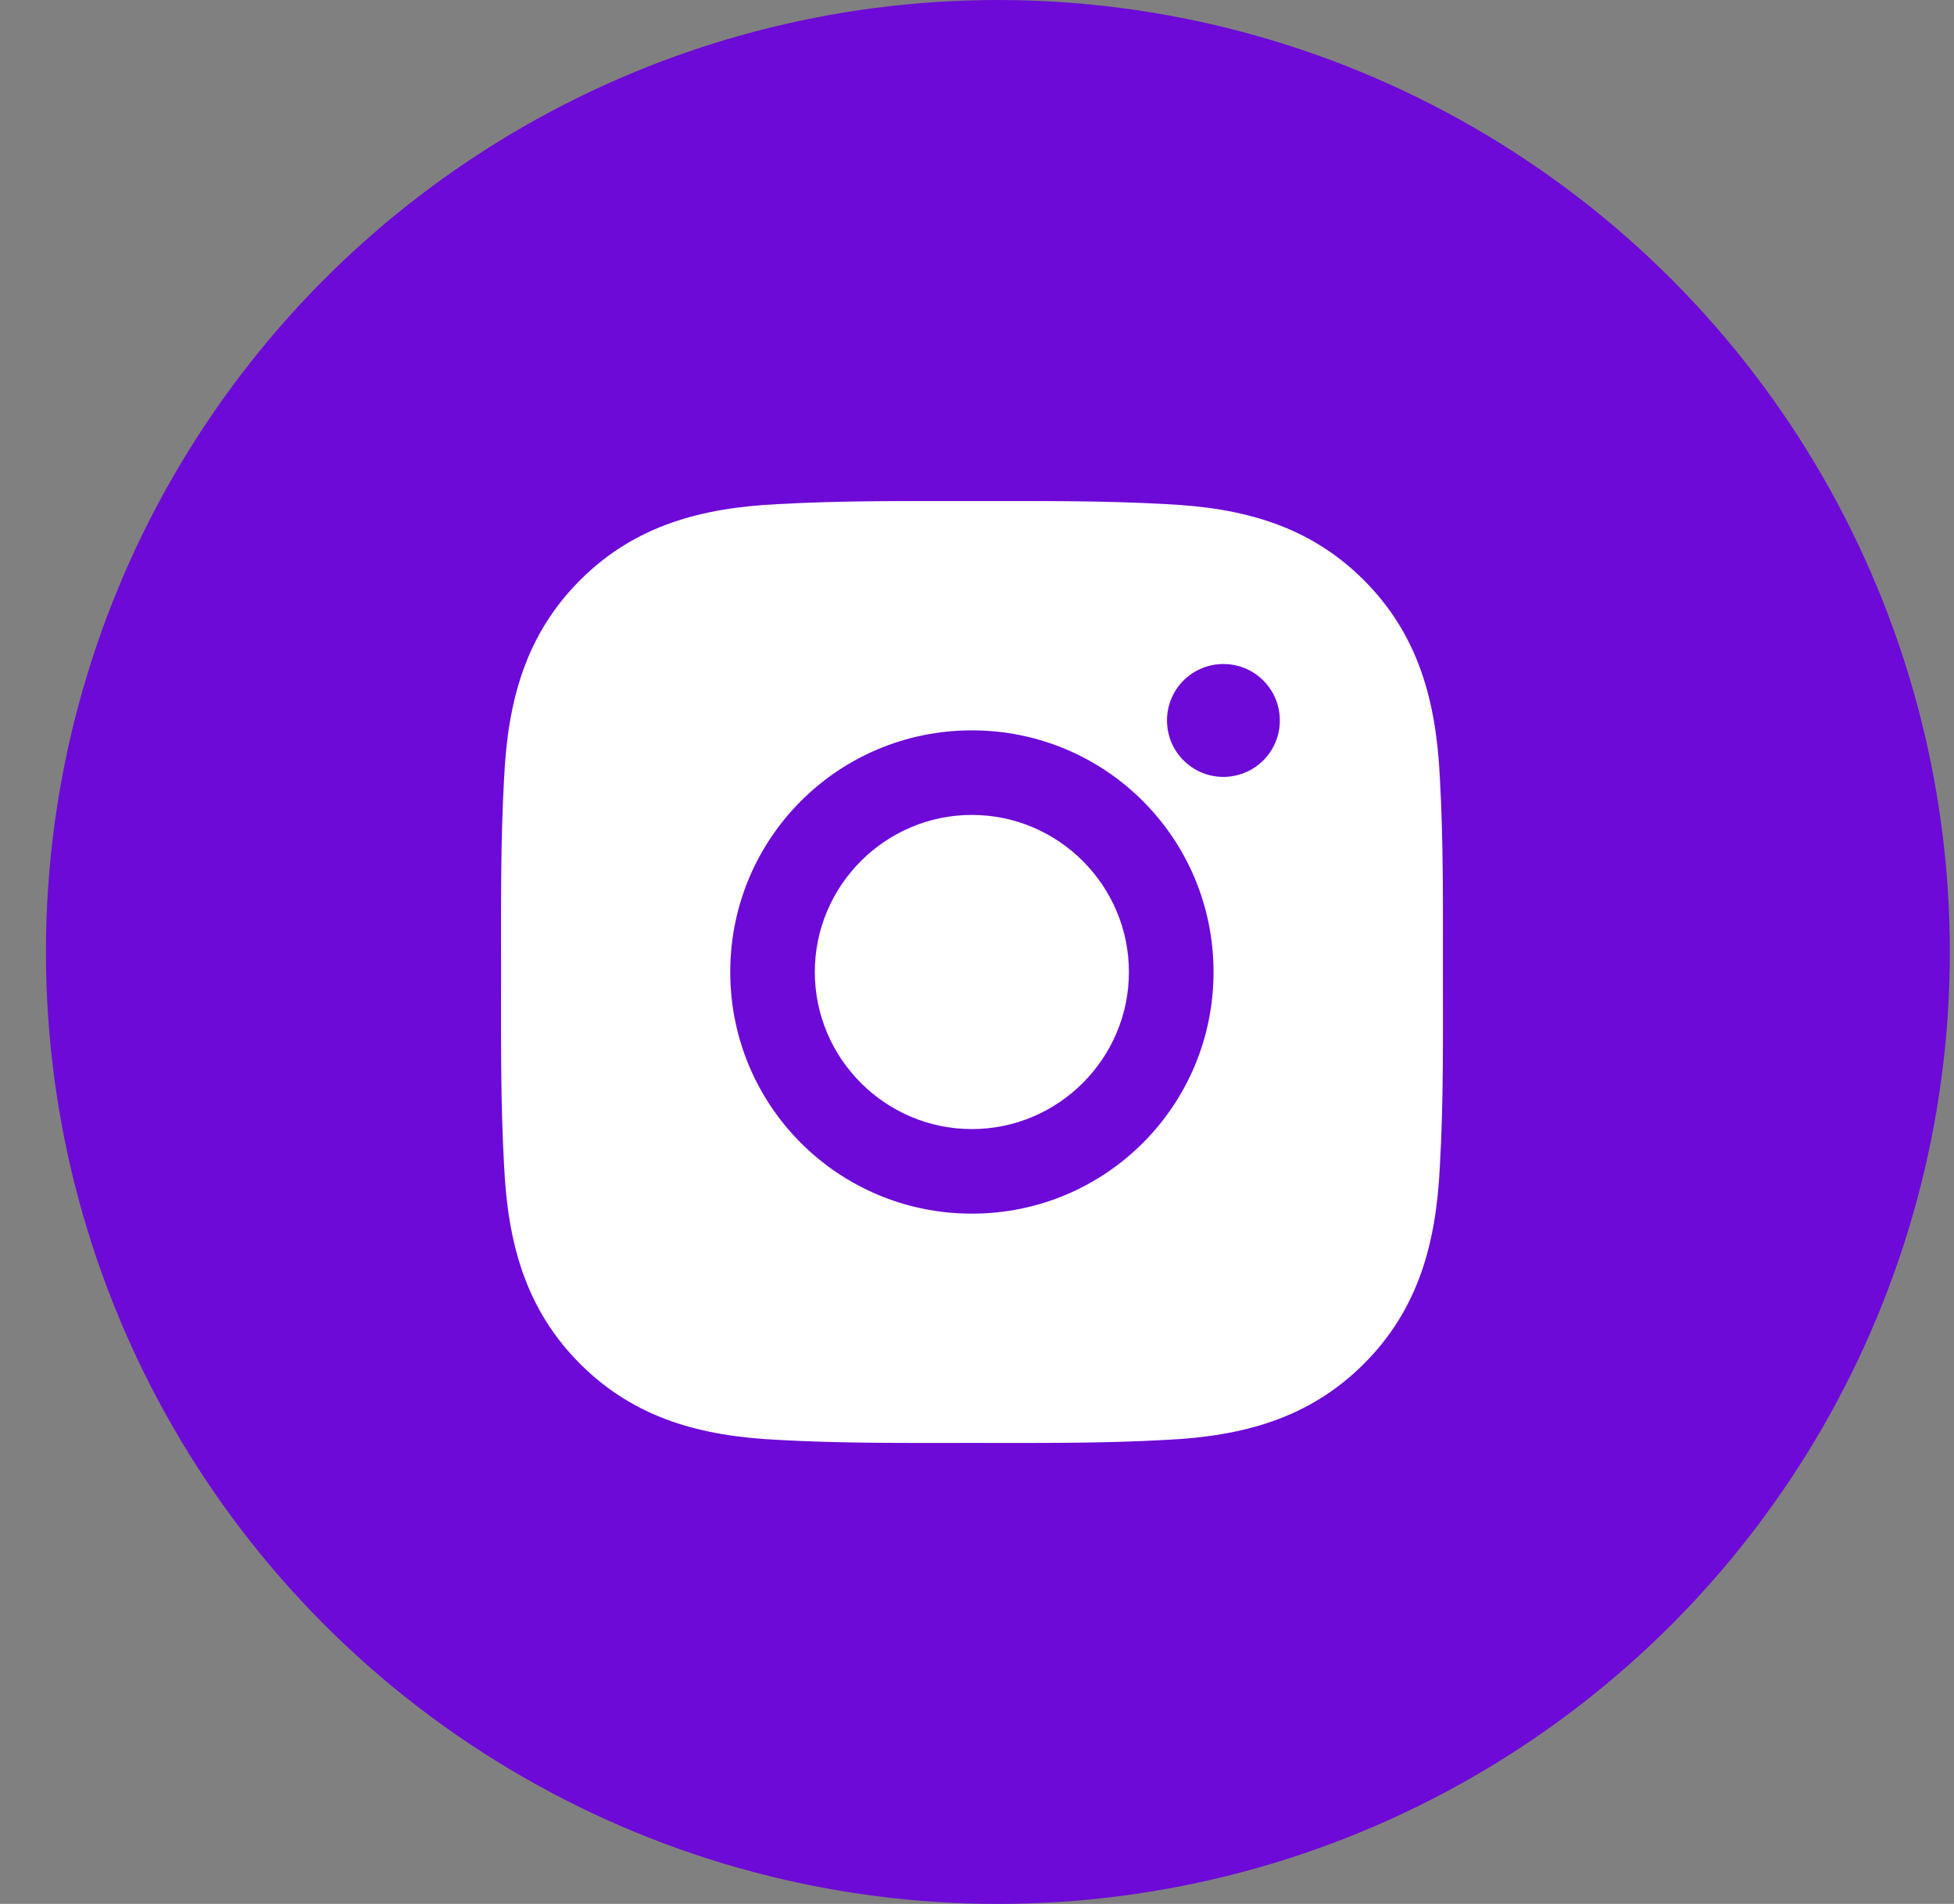
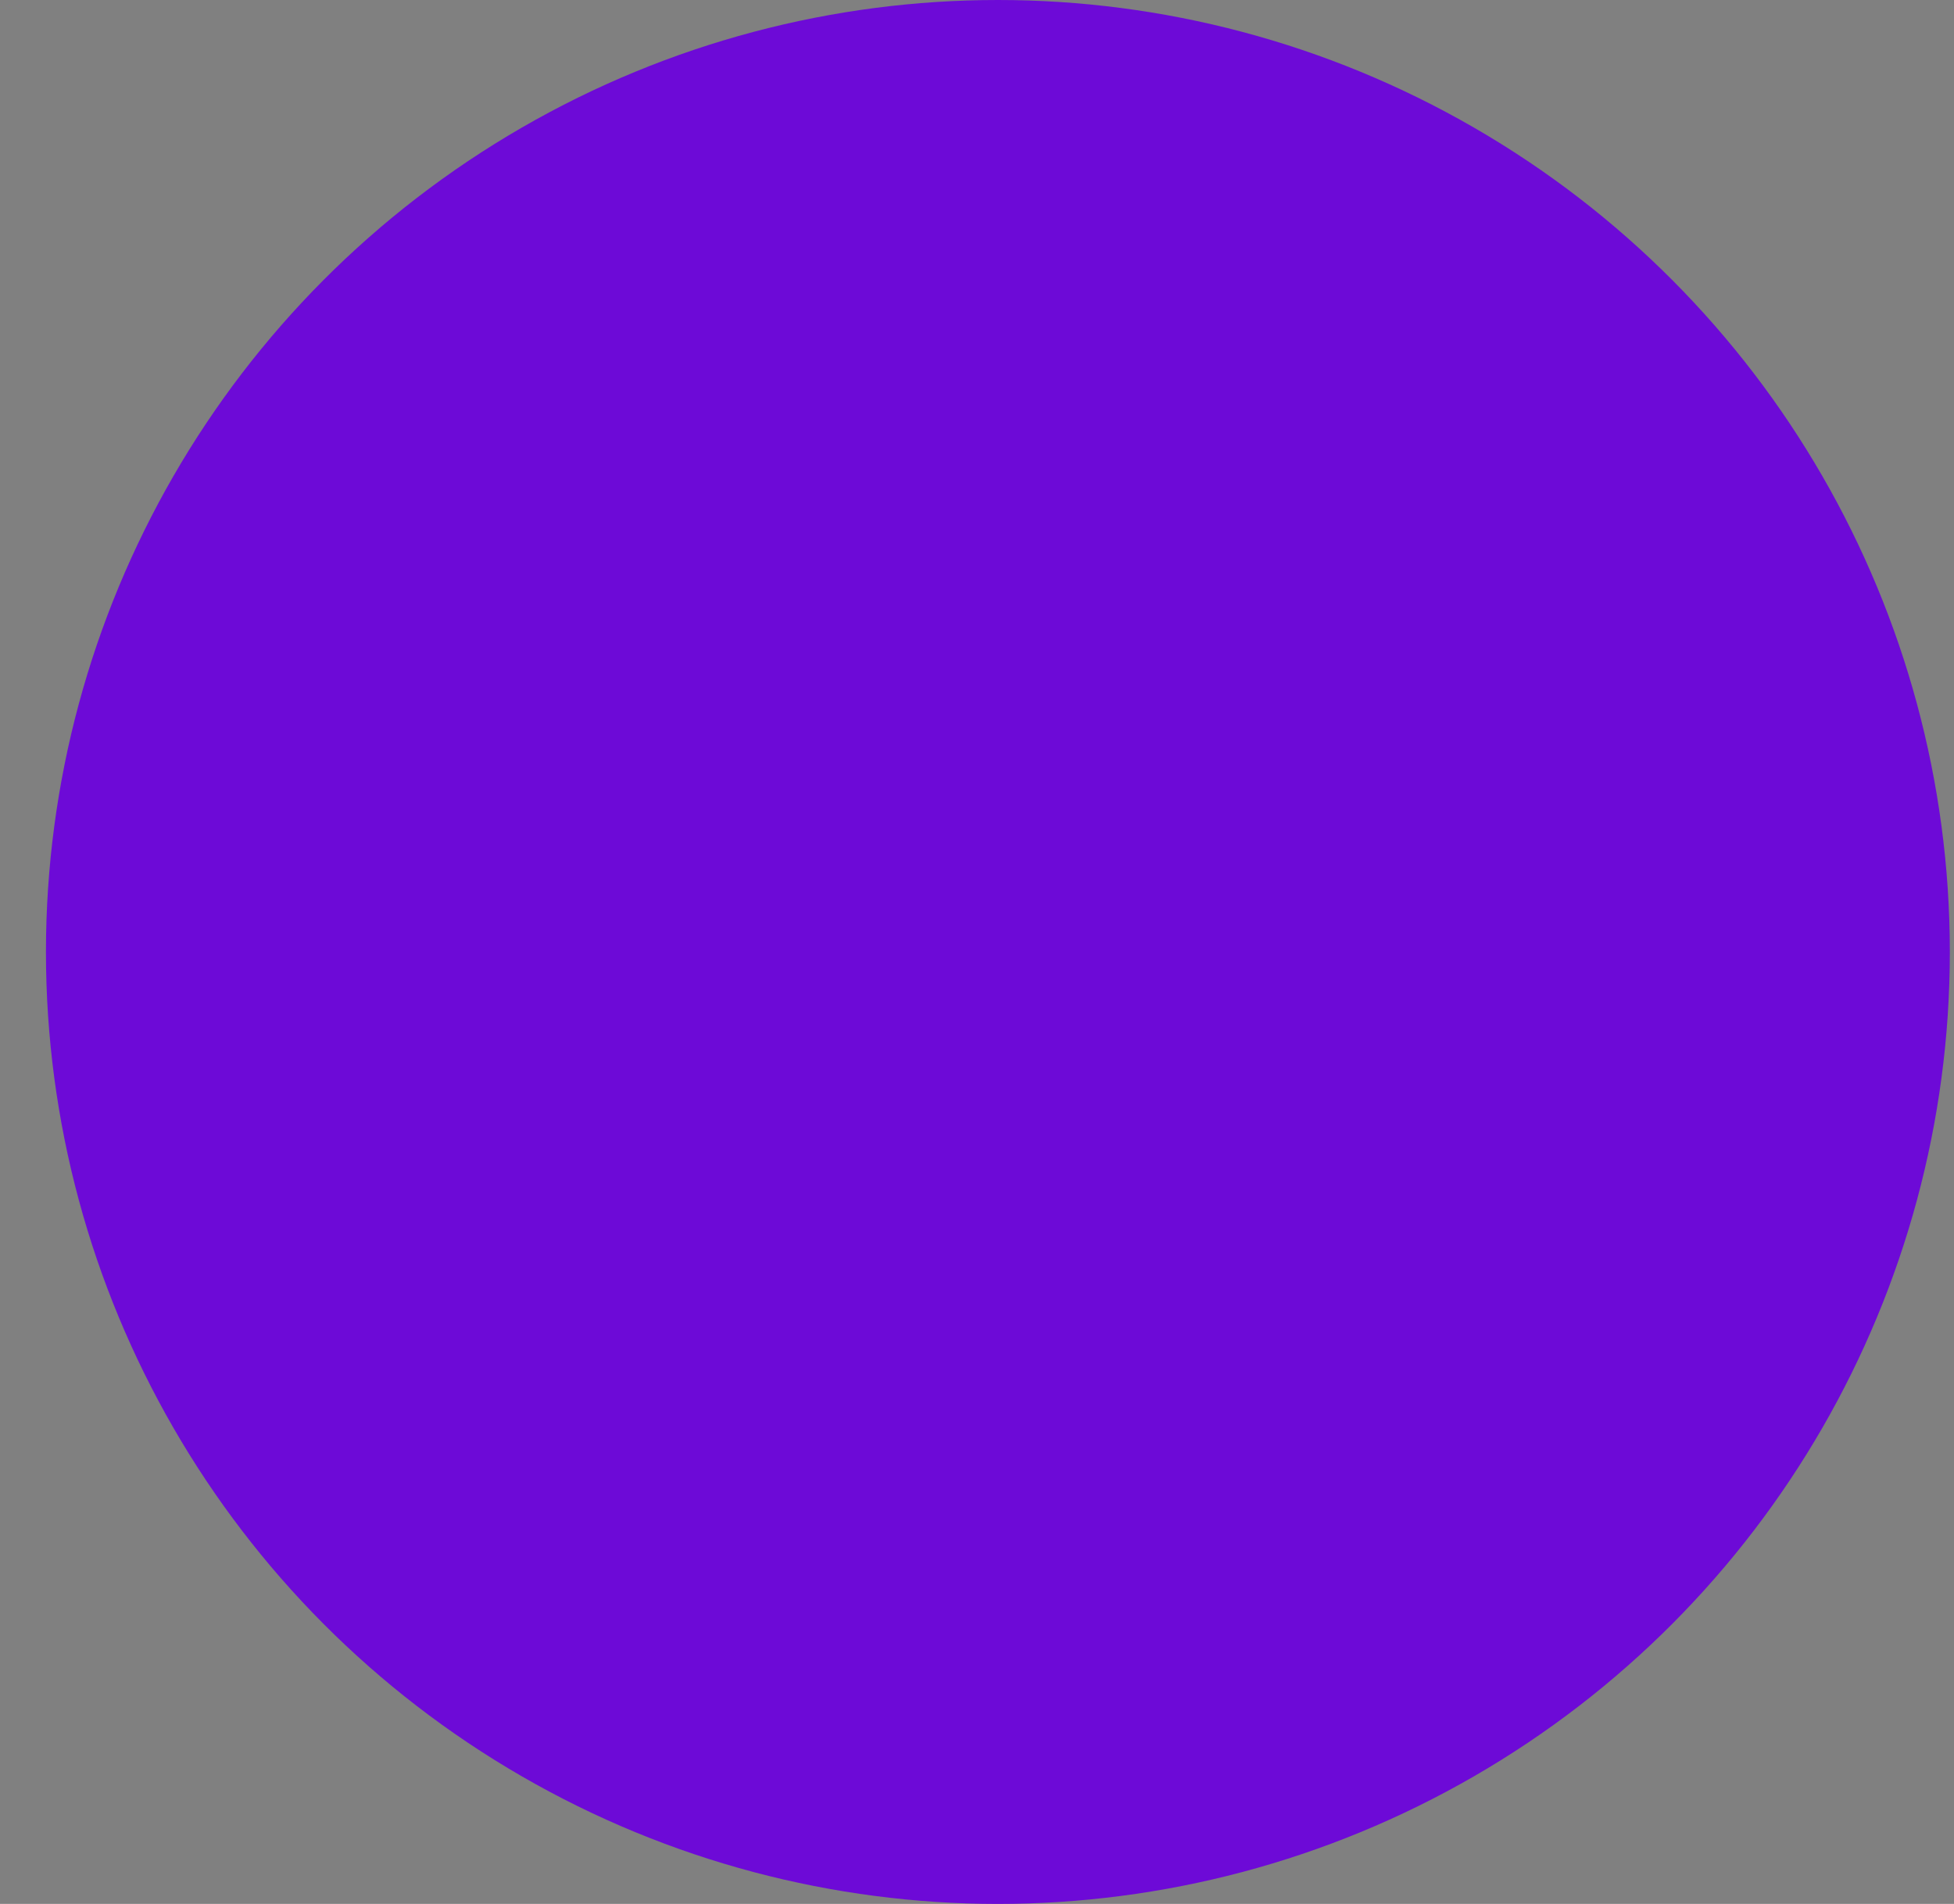
<svg xmlns="http://www.w3.org/2000/svg" width="39" height="38" viewBox="0 0 39 38" fill="none">
  <rect x="0" y="0" width="39" height="38" fill="#808080" stroke="none" />
  <circle cx="19.917" cy="19" r="19" fill="#6D0AD7" />
-   <path d="M19.398 16.265C17.671 16.265 16.263 17.674 16.263 19.4C16.263 21.126 17.671 22.535 19.398 22.535C21.123 22.535 22.532 21.126 22.532 19.4C22.532 17.674 21.123 16.265 19.398 16.265ZM28.799 19.4C28.799 18.102 28.811 16.816 28.738 15.52C28.665 14.015 28.322 12.679 27.221 11.579C26.118 10.476 24.785 10.135 23.28 10.062C21.982 9.989 20.695 10.001 19.4 10.001C18.102 10.001 16.816 9.989 15.52 10.062C14.015 10.135 12.679 10.478 11.579 11.579C10.476 12.681 10.135 14.015 10.062 15.52C9.989 16.818 10.001 18.104 10.001 19.4C10.001 20.696 9.989 21.984 10.062 23.28C10.135 24.785 10.478 26.121 11.579 27.221C12.681 28.324 14.015 28.665 15.52 28.738C16.818 28.811 18.104 28.799 19.4 28.799C20.698 28.799 21.984 28.811 23.28 28.738C24.785 28.665 26.12 28.322 27.221 27.221C28.324 26.119 28.665 24.785 28.738 23.28C28.813 21.984 28.799 20.698 28.799 19.4ZM19.398 24.223C16.729 24.223 14.575 22.069 14.575 19.4C14.575 16.731 16.729 14.577 19.398 14.577C22.067 14.577 24.221 16.731 24.221 19.4C24.221 22.069 22.067 24.223 19.398 24.223ZM24.418 15.506C23.795 15.506 23.292 15.002 23.292 14.379C23.292 13.756 23.795 13.253 24.418 13.253C25.041 13.253 25.544 13.756 25.544 14.379C25.545 14.527 25.516 14.674 25.459 14.811C25.402 14.947 25.32 15.072 25.215 15.176C25.11 15.281 24.986 15.364 24.849 15.42C24.713 15.477 24.566 15.506 24.418 15.506Z" fill="white" />
</svg>